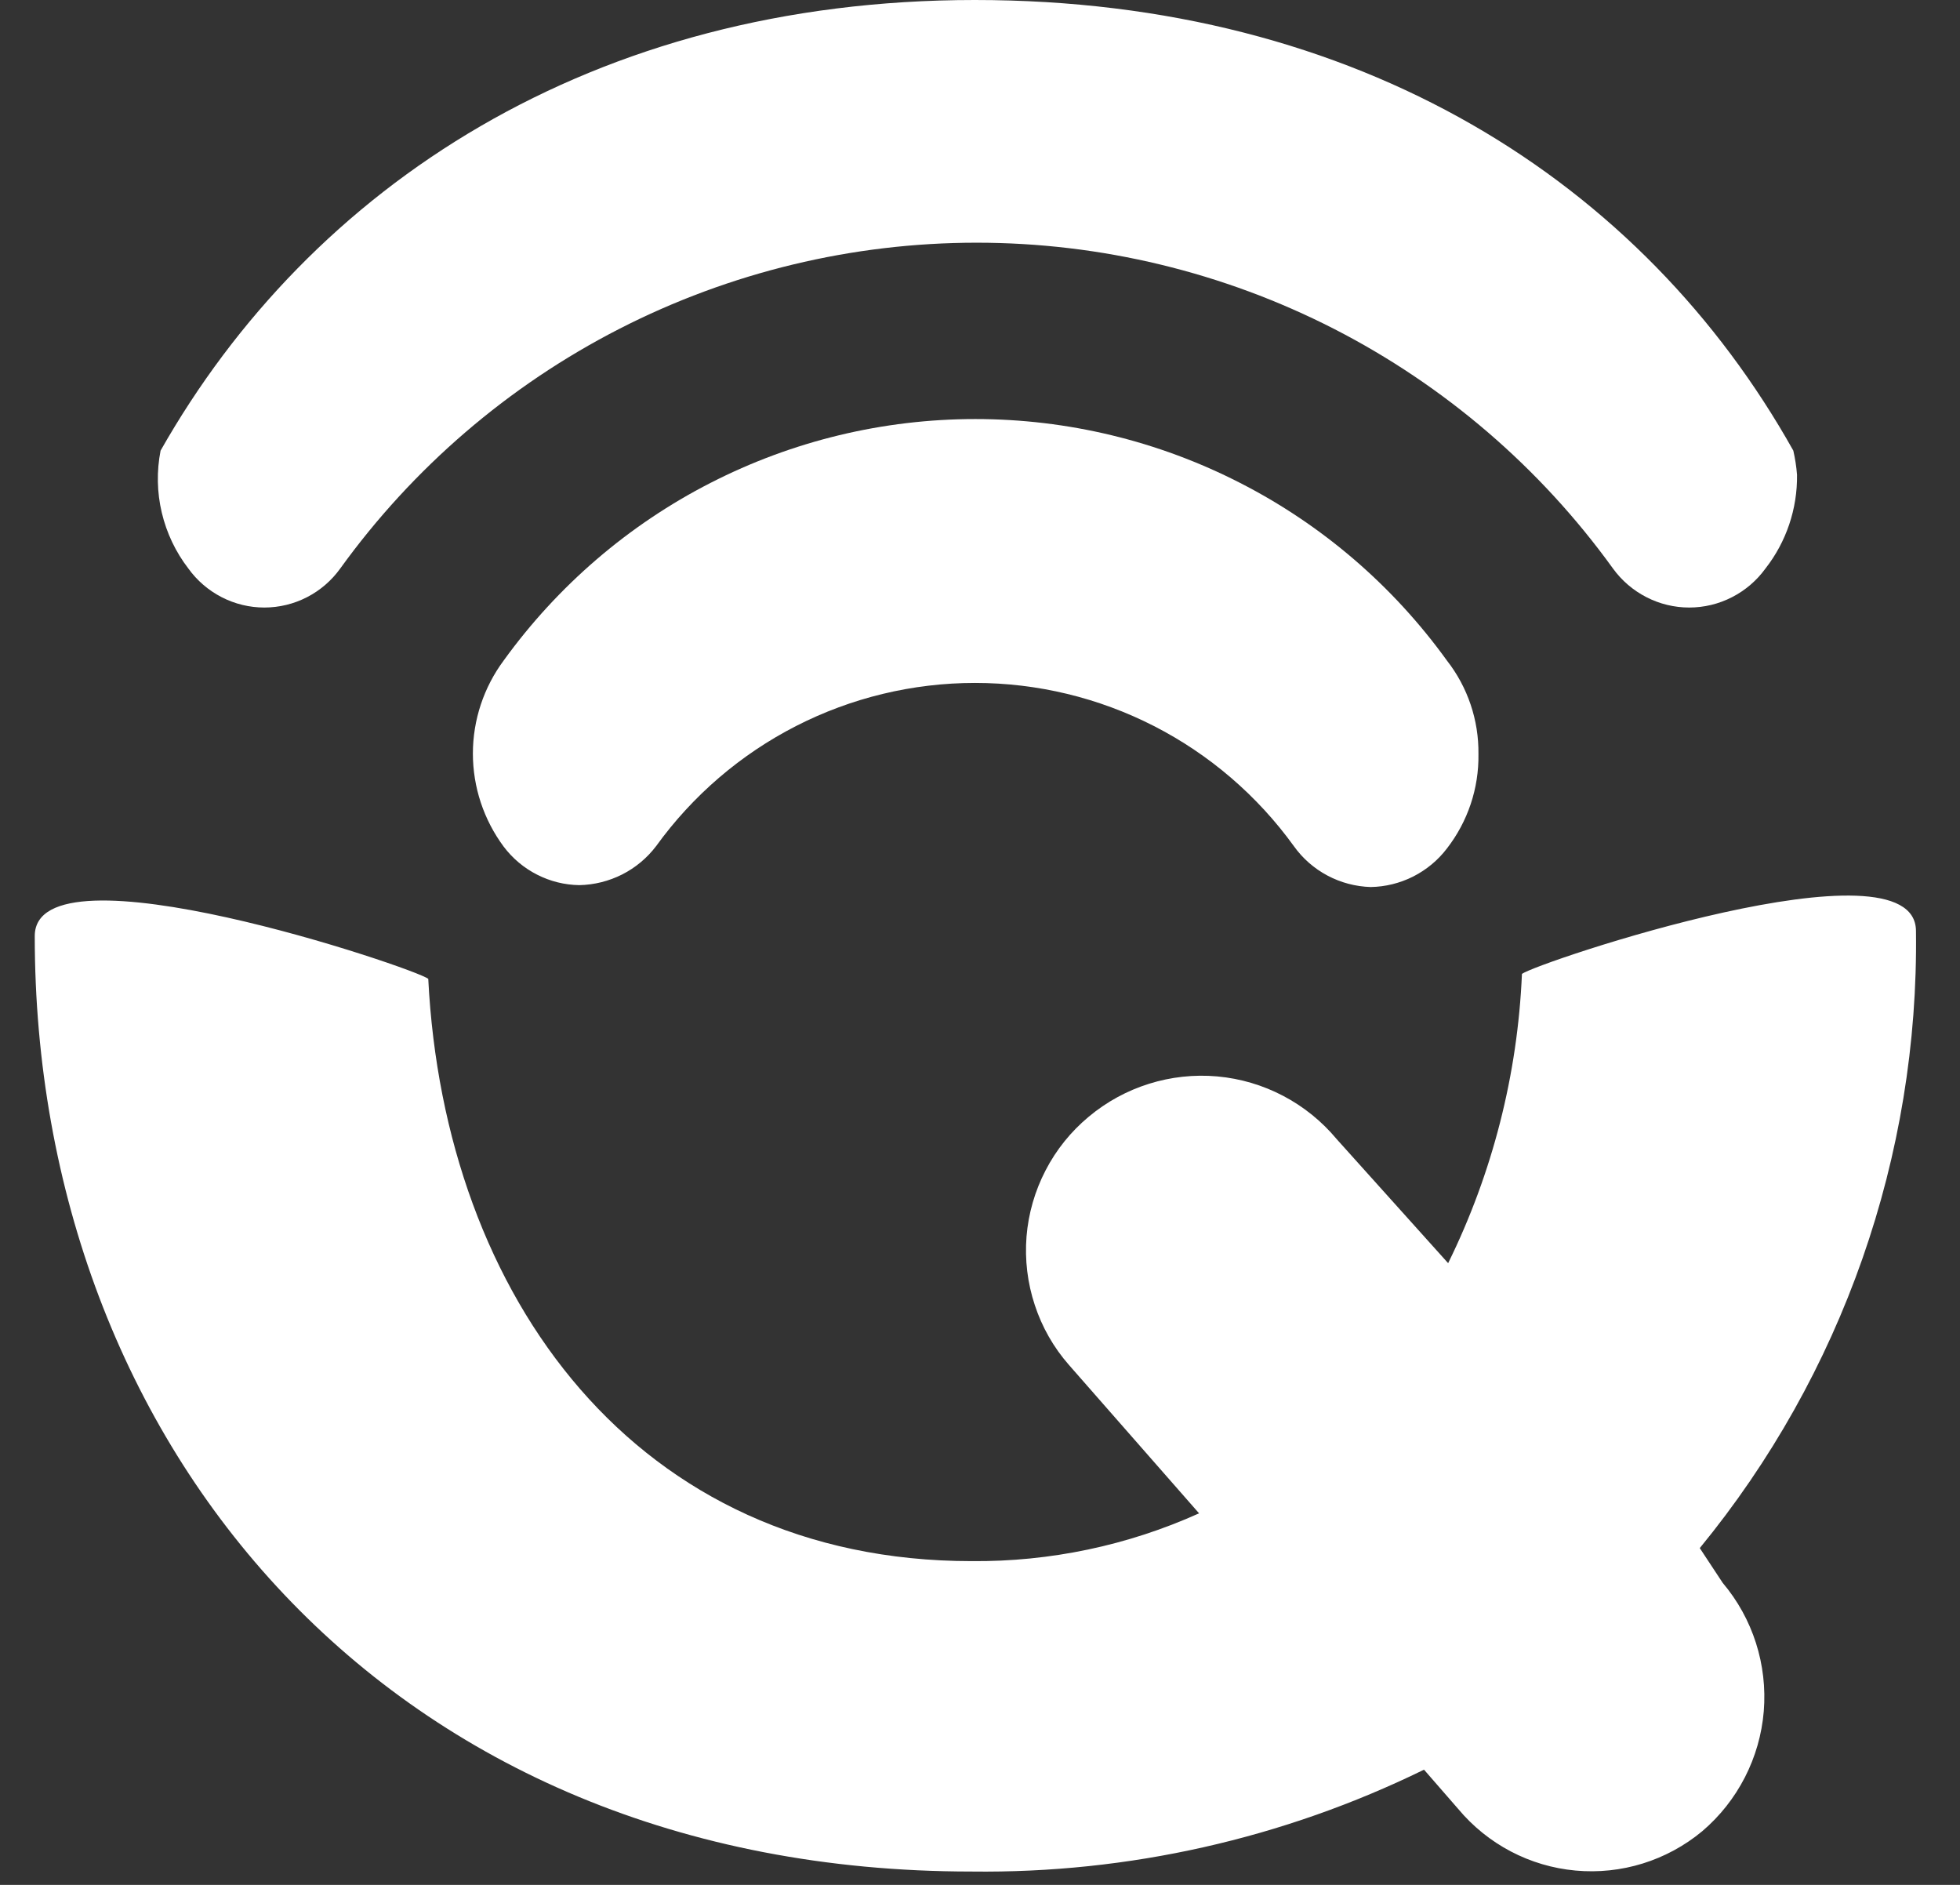
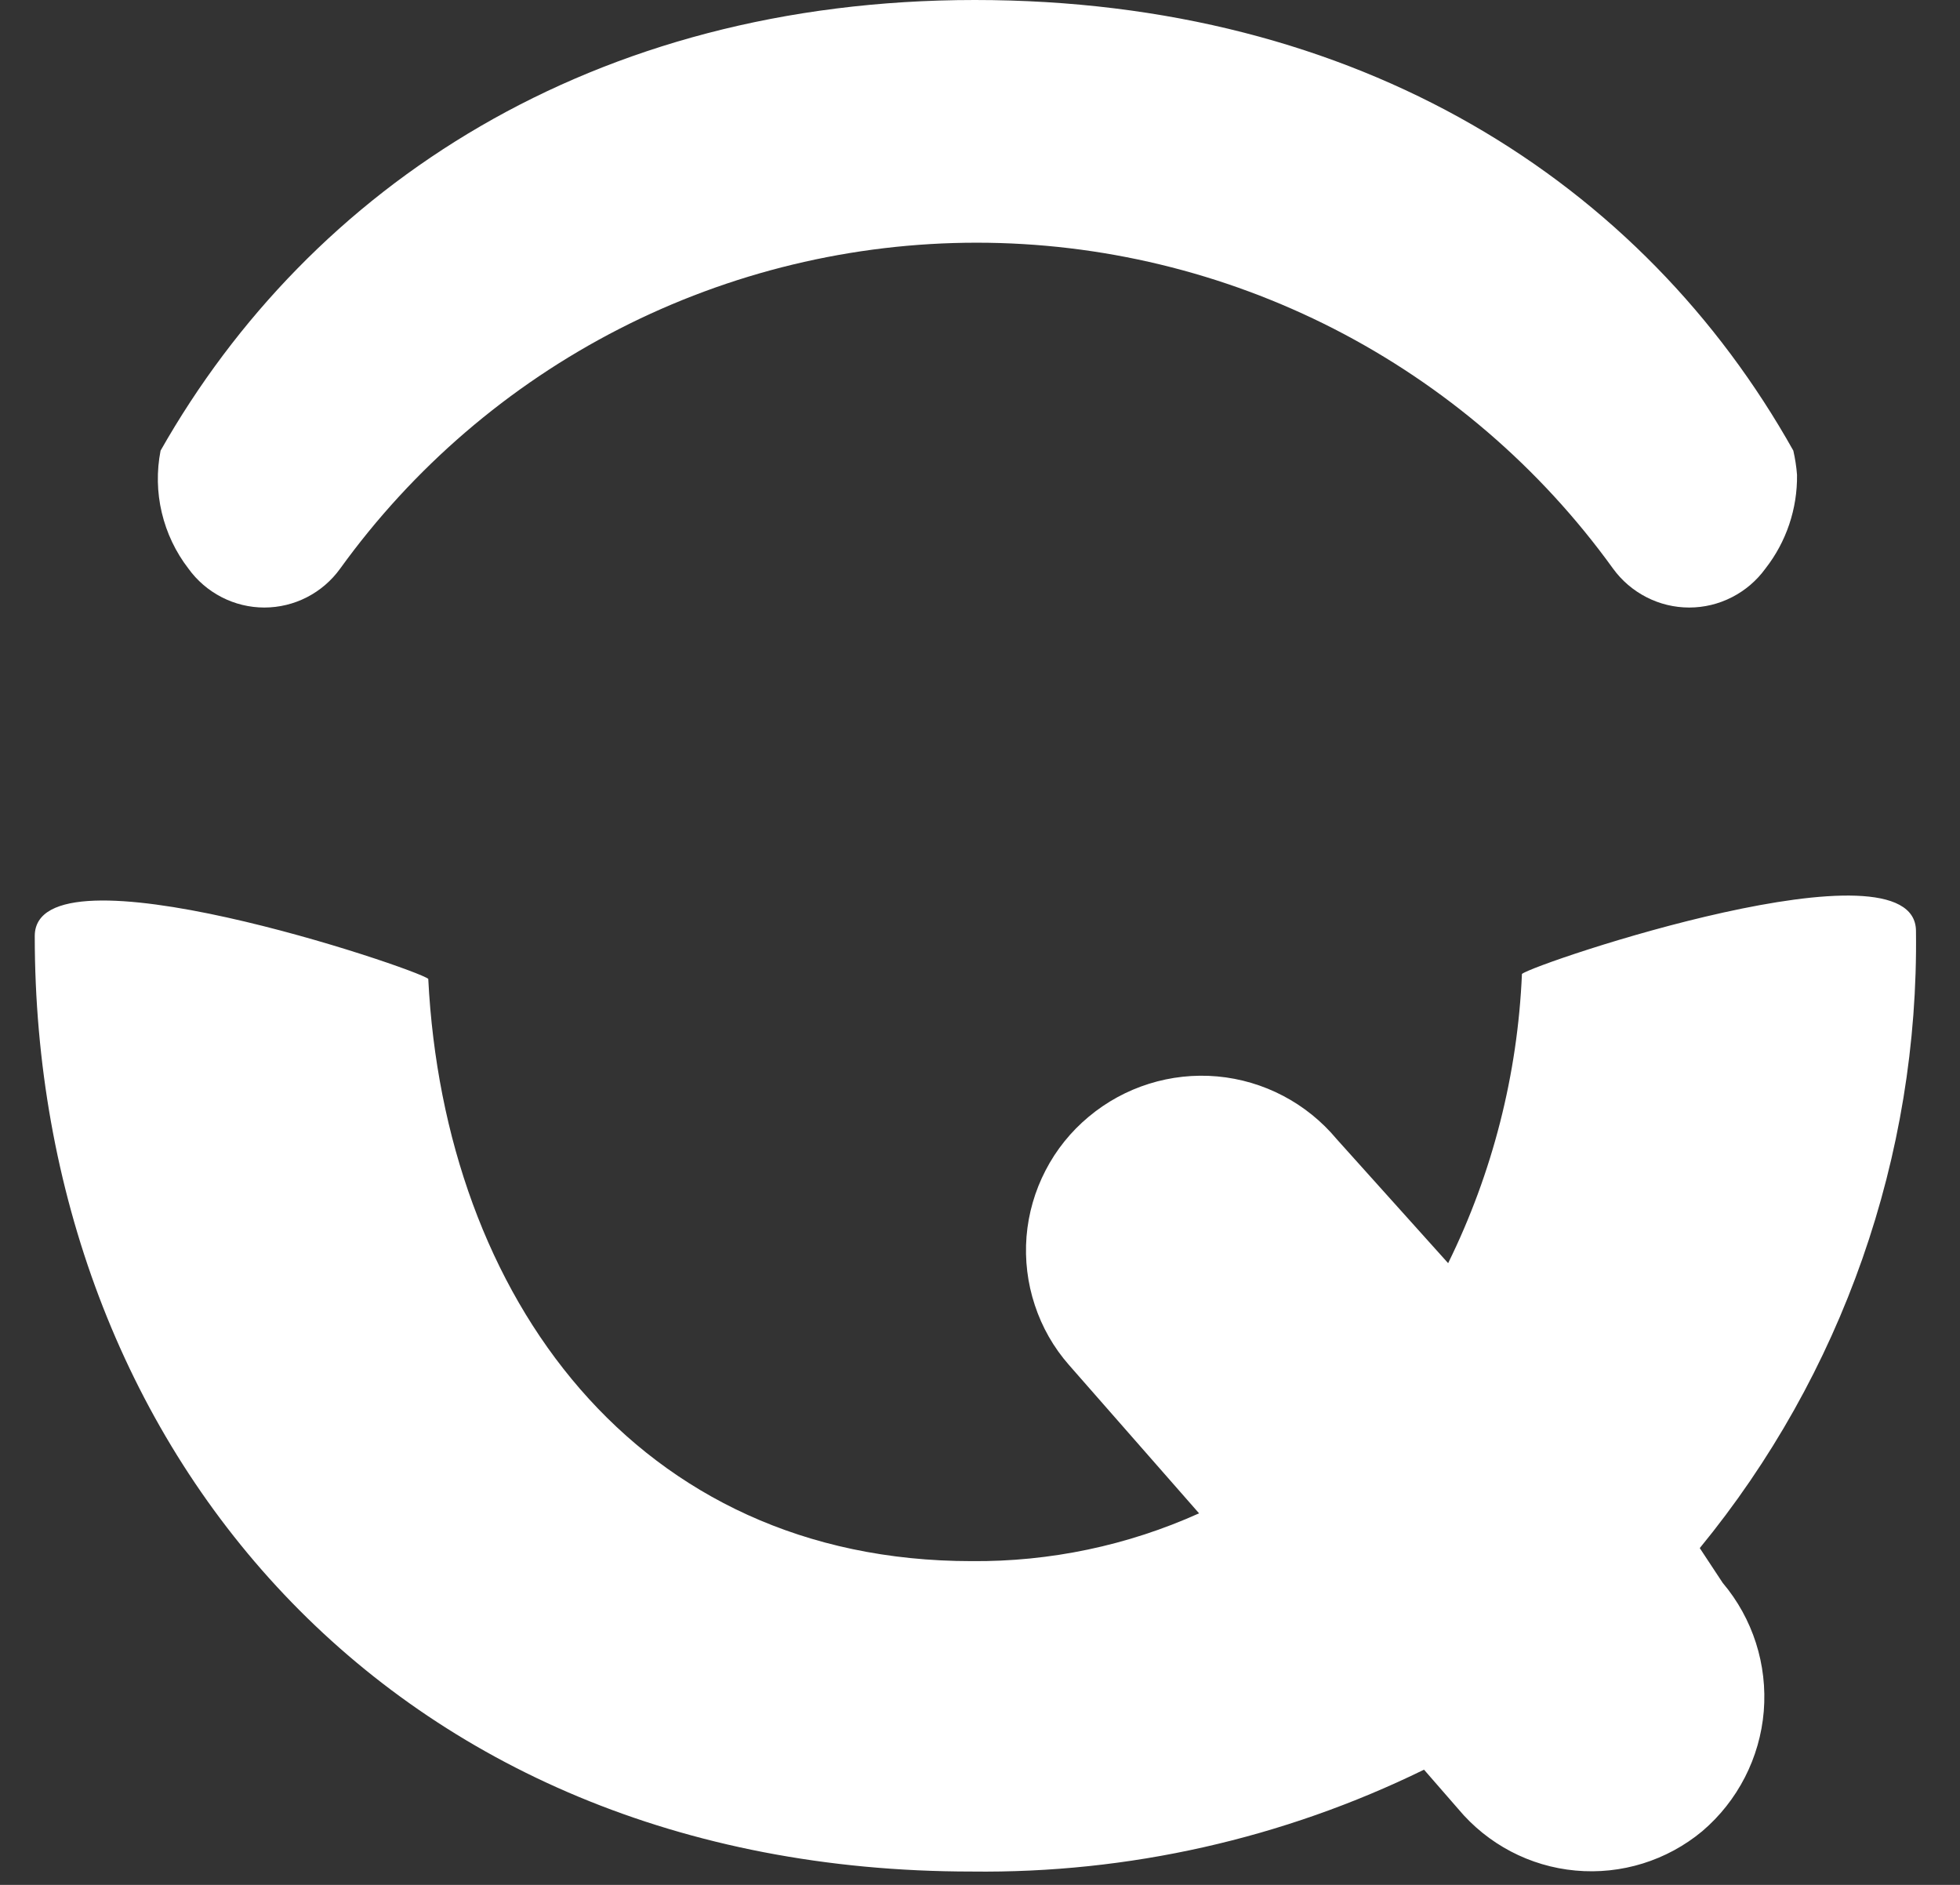
<svg xmlns="http://www.w3.org/2000/svg" width="26" height="25" viewBox="0 0 26 25" fill="none">
  <rect x="0" y="0" width="26" height="25" fill="#333333" stroke="none" />
  <g clip-path="url(#clip0_1048_96)">
    <path d="M12.931 0C7.859 0 4.119 2.47 2.13 5.977C2.077 6.249 2.082 6.53 2.146 6.799C2.21 7.069 2.33 7.322 2.499 7.541C2.614 7.701 2.766 7.831 2.941 7.921C3.116 8.011 3.31 8.058 3.506 8.058C3.703 8.058 3.897 8.011 4.072 7.921C4.247 7.831 4.398 7.701 4.513 7.541C5.479 6.203 6.747 5.114 8.215 4.362C9.682 3.611 11.307 3.219 12.955 3.219C14.603 3.219 16.228 3.611 17.696 4.362C19.163 5.114 20.432 6.203 21.397 7.541C21.513 7.701 21.665 7.831 21.841 7.921C22.016 8.011 22.211 8.058 22.408 8.058C22.605 8.058 22.8 8.011 22.975 7.921C23.151 7.831 23.303 7.701 23.419 7.541C23.696 7.187 23.844 6.748 23.838 6.298C23.83 6.19 23.813 6.083 23.789 5.977C21.791 2.412 18.035 0 12.931 0Z" fill="white" />
    <path d="M22.548 20.533C24.438 18.23 25.454 15.331 25.416 12.35C25.416 11.073 20.353 12.778 20.189 12.918C20.132 14.251 19.799 15.557 19.21 16.754L17.731 15.108C17.334 14.632 16.765 14.333 16.148 14.277C15.532 14.222 14.918 14.414 14.443 14.811C14.206 15.008 14.011 15.25 13.87 15.523C13.728 15.796 13.642 16.095 13.617 16.402C13.593 16.709 13.63 17.018 13.727 17.31C13.823 17.603 13.977 17.873 14.18 18.104L15.906 20.072C14.958 20.499 13.929 20.715 12.889 20.706C8.442 20.706 5.894 17.199 5.681 12.983C5.516 12.844 0.461 11.139 0.461 12.415C0.461 19.158 5.138 24.823 12.889 24.823C14.967 24.849 17.023 24.386 18.89 23.472L19.342 23.991C19.733 24.46 20.293 24.755 20.9 24.81C21.507 24.866 22.112 24.678 22.581 24.288C23.052 23.887 23.346 23.314 23.397 22.697C23.447 22.08 23.252 21.467 22.852 20.994L22.548 20.533Z" fill="white" />
-     <path d="M18.182 11.765C18.378 11.762 18.571 11.714 18.746 11.626C18.921 11.537 19.074 11.411 19.193 11.255C19.471 10.897 19.619 10.456 19.612 10.003C19.618 9.553 19.47 9.114 19.193 8.76C18.478 7.769 17.538 6.961 16.45 6.405C15.363 5.848 14.159 5.558 12.938 5.558C11.716 5.558 10.513 5.848 9.425 6.405C8.338 6.961 7.398 7.769 6.682 8.76C6.417 9.117 6.273 9.55 6.273 9.995C6.273 10.44 6.417 10.873 6.682 11.23C6.8 11.386 6.951 11.513 7.125 11.601C7.299 11.69 7.49 11.737 7.685 11.74C7.883 11.736 8.078 11.687 8.254 11.598C8.431 11.508 8.585 11.379 8.704 11.222C9.188 10.552 9.824 10.006 10.559 9.63C11.294 9.254 12.108 9.058 12.934 9.058C13.759 9.058 14.573 9.254 15.308 9.63C16.043 10.006 16.679 10.552 17.163 11.222C17.279 11.385 17.432 11.519 17.609 11.613C17.786 11.707 17.982 11.759 18.182 11.765Z" fill="white" />
  </g>
  <defs>
    <clipPath id="clip0_1048_96">
      <rect width="26" height="25" fill="white" />
    </clipPath>
  </defs>
</svg>